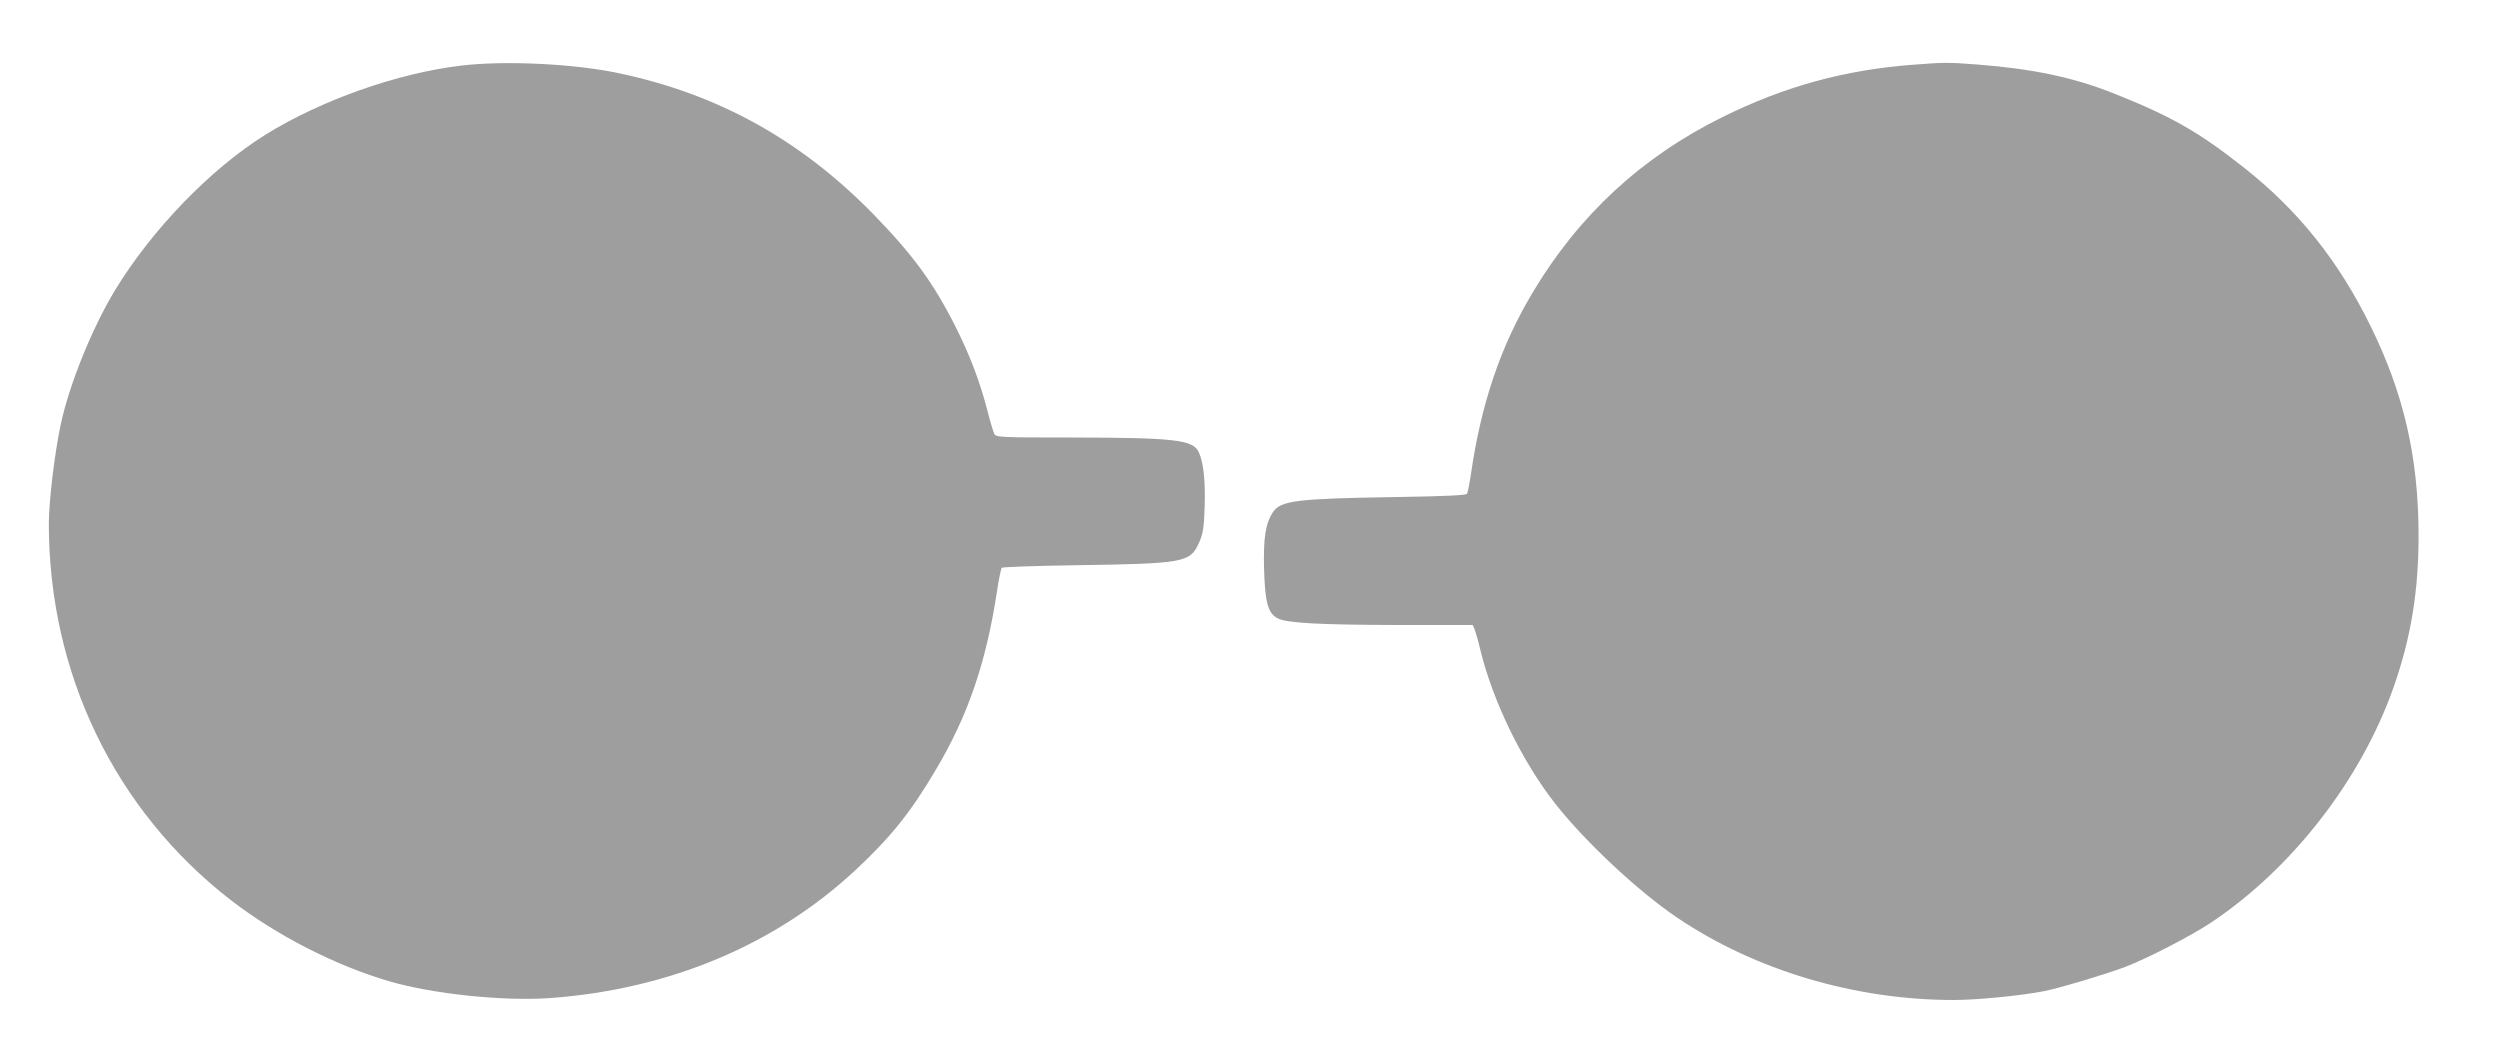
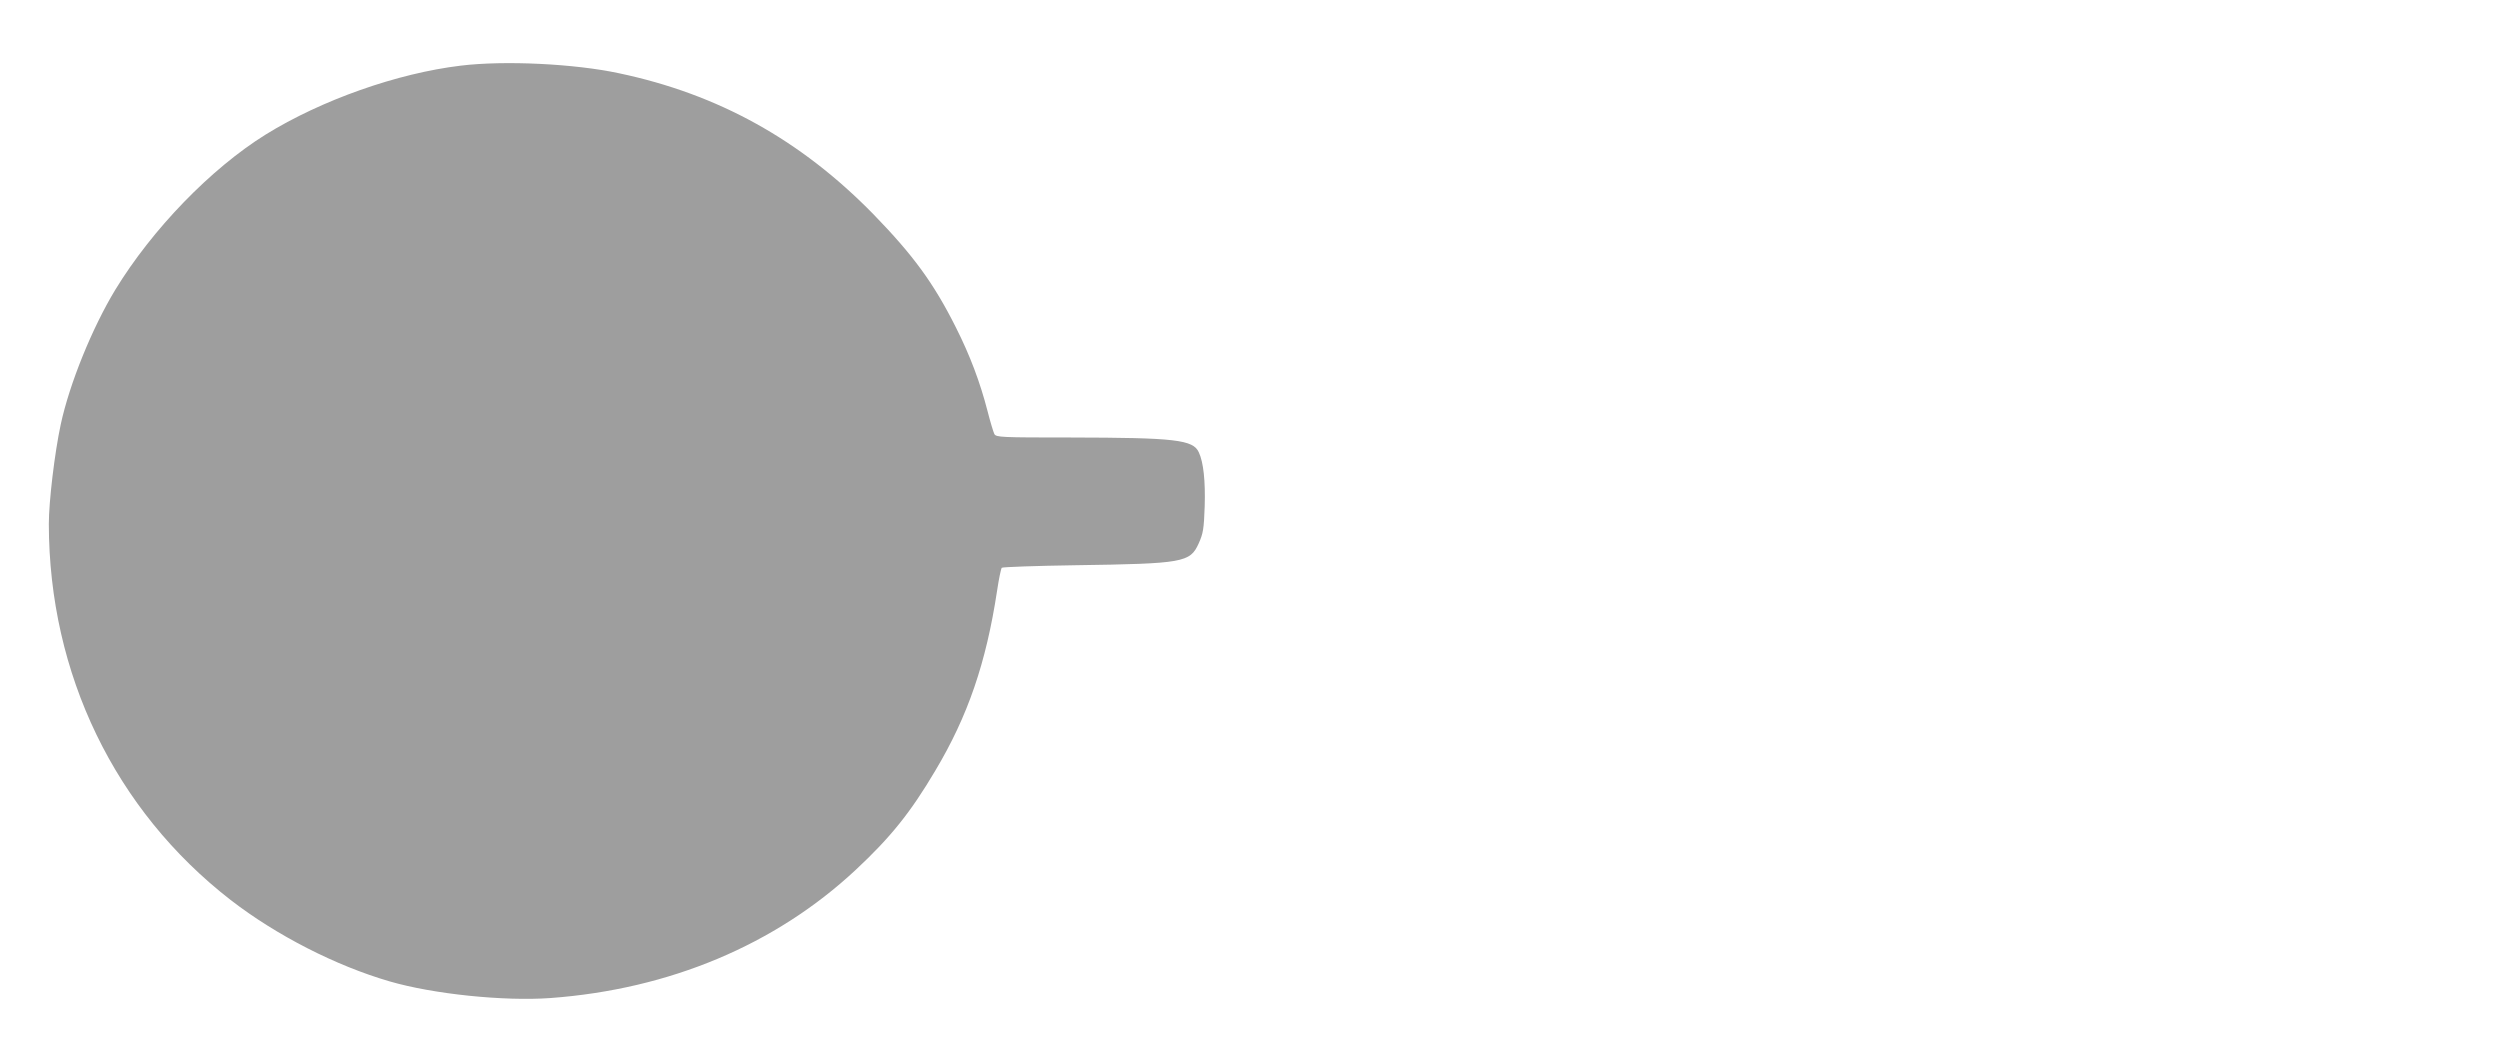
<svg xmlns="http://www.w3.org/2000/svg" version="1.0" width="1280pt" height="541pt" viewBox="0 0 1280 541" preserveAspectRatio="xMidYMid meet">
  <g transform="translate(0,541) scale(0.1,-0.1)" fill="#9e9e9e" stroke="none">
    <path d="M2360 5074 c-326 -39 -714 -176 -1000 -353 -281 -175 -580 -484 -770 -795 -118 -195 -234 -480 -279 -689 -31 -144 -61 -394 -61 -510 1 -767 338 -1465 931 -1925 234 -181 539 -337 815 -417 224 -65 584 -102 822 -85 610 45 1151 272 1563 656 178 166 281 294 407 507 168 281 261 554 317 922 9 61 20 113 24 118 4 4 174 10 377 13 553 8 587 14 631 111 23 51 27 74 31 190 4 129 -6 226 -30 277 -29 65 -122 75 -655 76 -359 0 -383 1 -392 18 -5 10 -21 63 -35 118 -38 147 -89 283 -162 428 -114 227 -218 369 -423 580 -372 380 -794 614 -1302 721 -229 49 -586 66 -809 39z" />
-     <path d="M9800 5079 c-353 -26 -663 -111 -980 -268 -415 -205 -736 -502 -973 -899 -165 -276 -265 -572 -317 -938 -7 -44 -15 -86 -19 -92 -5 -8 -113 -13 -372 -17 -504 -8 -582 -18 -622 -78 -38 -58 -49 -133 -45 -291 5 -172 20 -226 70 -252 47 -24 210 -33 616 -34 l382 0 10 -22 c5 -13 19 -61 30 -108 65 -265 215 -571 383 -785 155 -197 425 -449 625 -584 399 -269 909 -421 1415 -421 120 0 353 23 466 46 89 19 294 80 411 123 111 42 340 160 443 229 414 277 765 730 931 1200 91 258 130 500 129 787 -1 393 -75 717 -243 1060 -164 336 -371 596 -650 816 -232 183 -370 262 -663 379 -210 84 -420 128 -707 150 -147 11 -165 11 -320 -1z" />
  </g>
</svg>